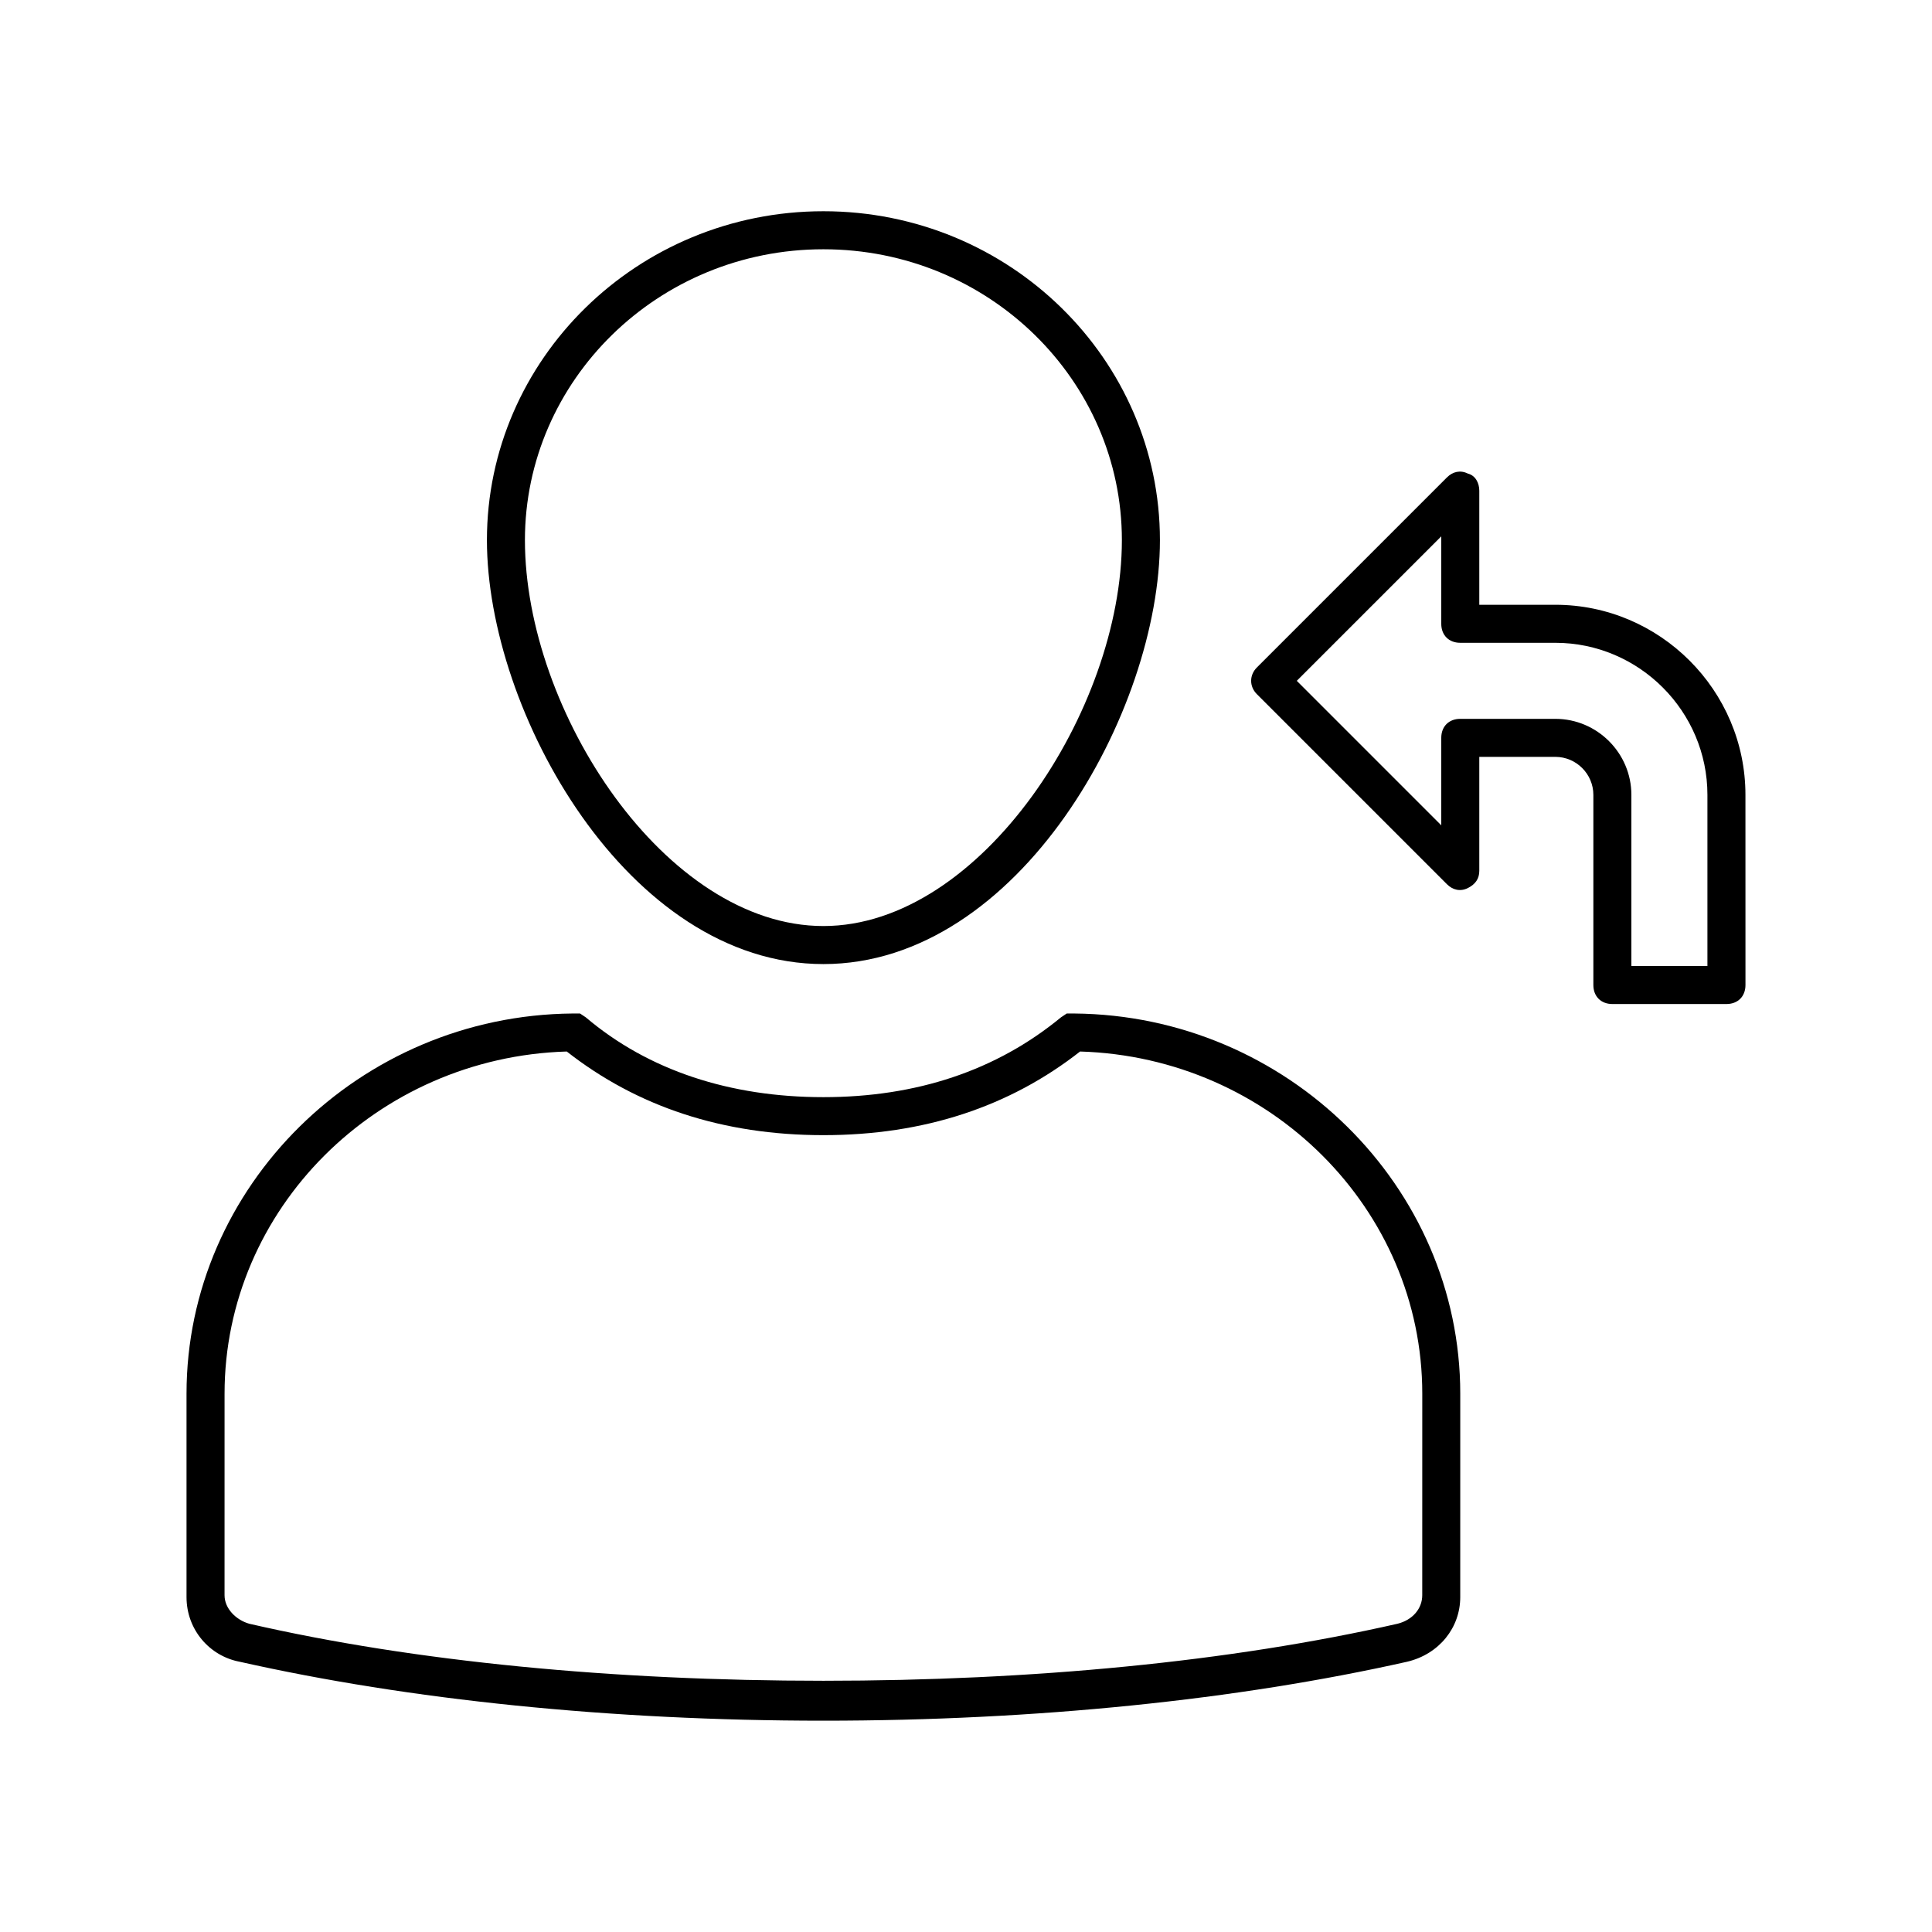
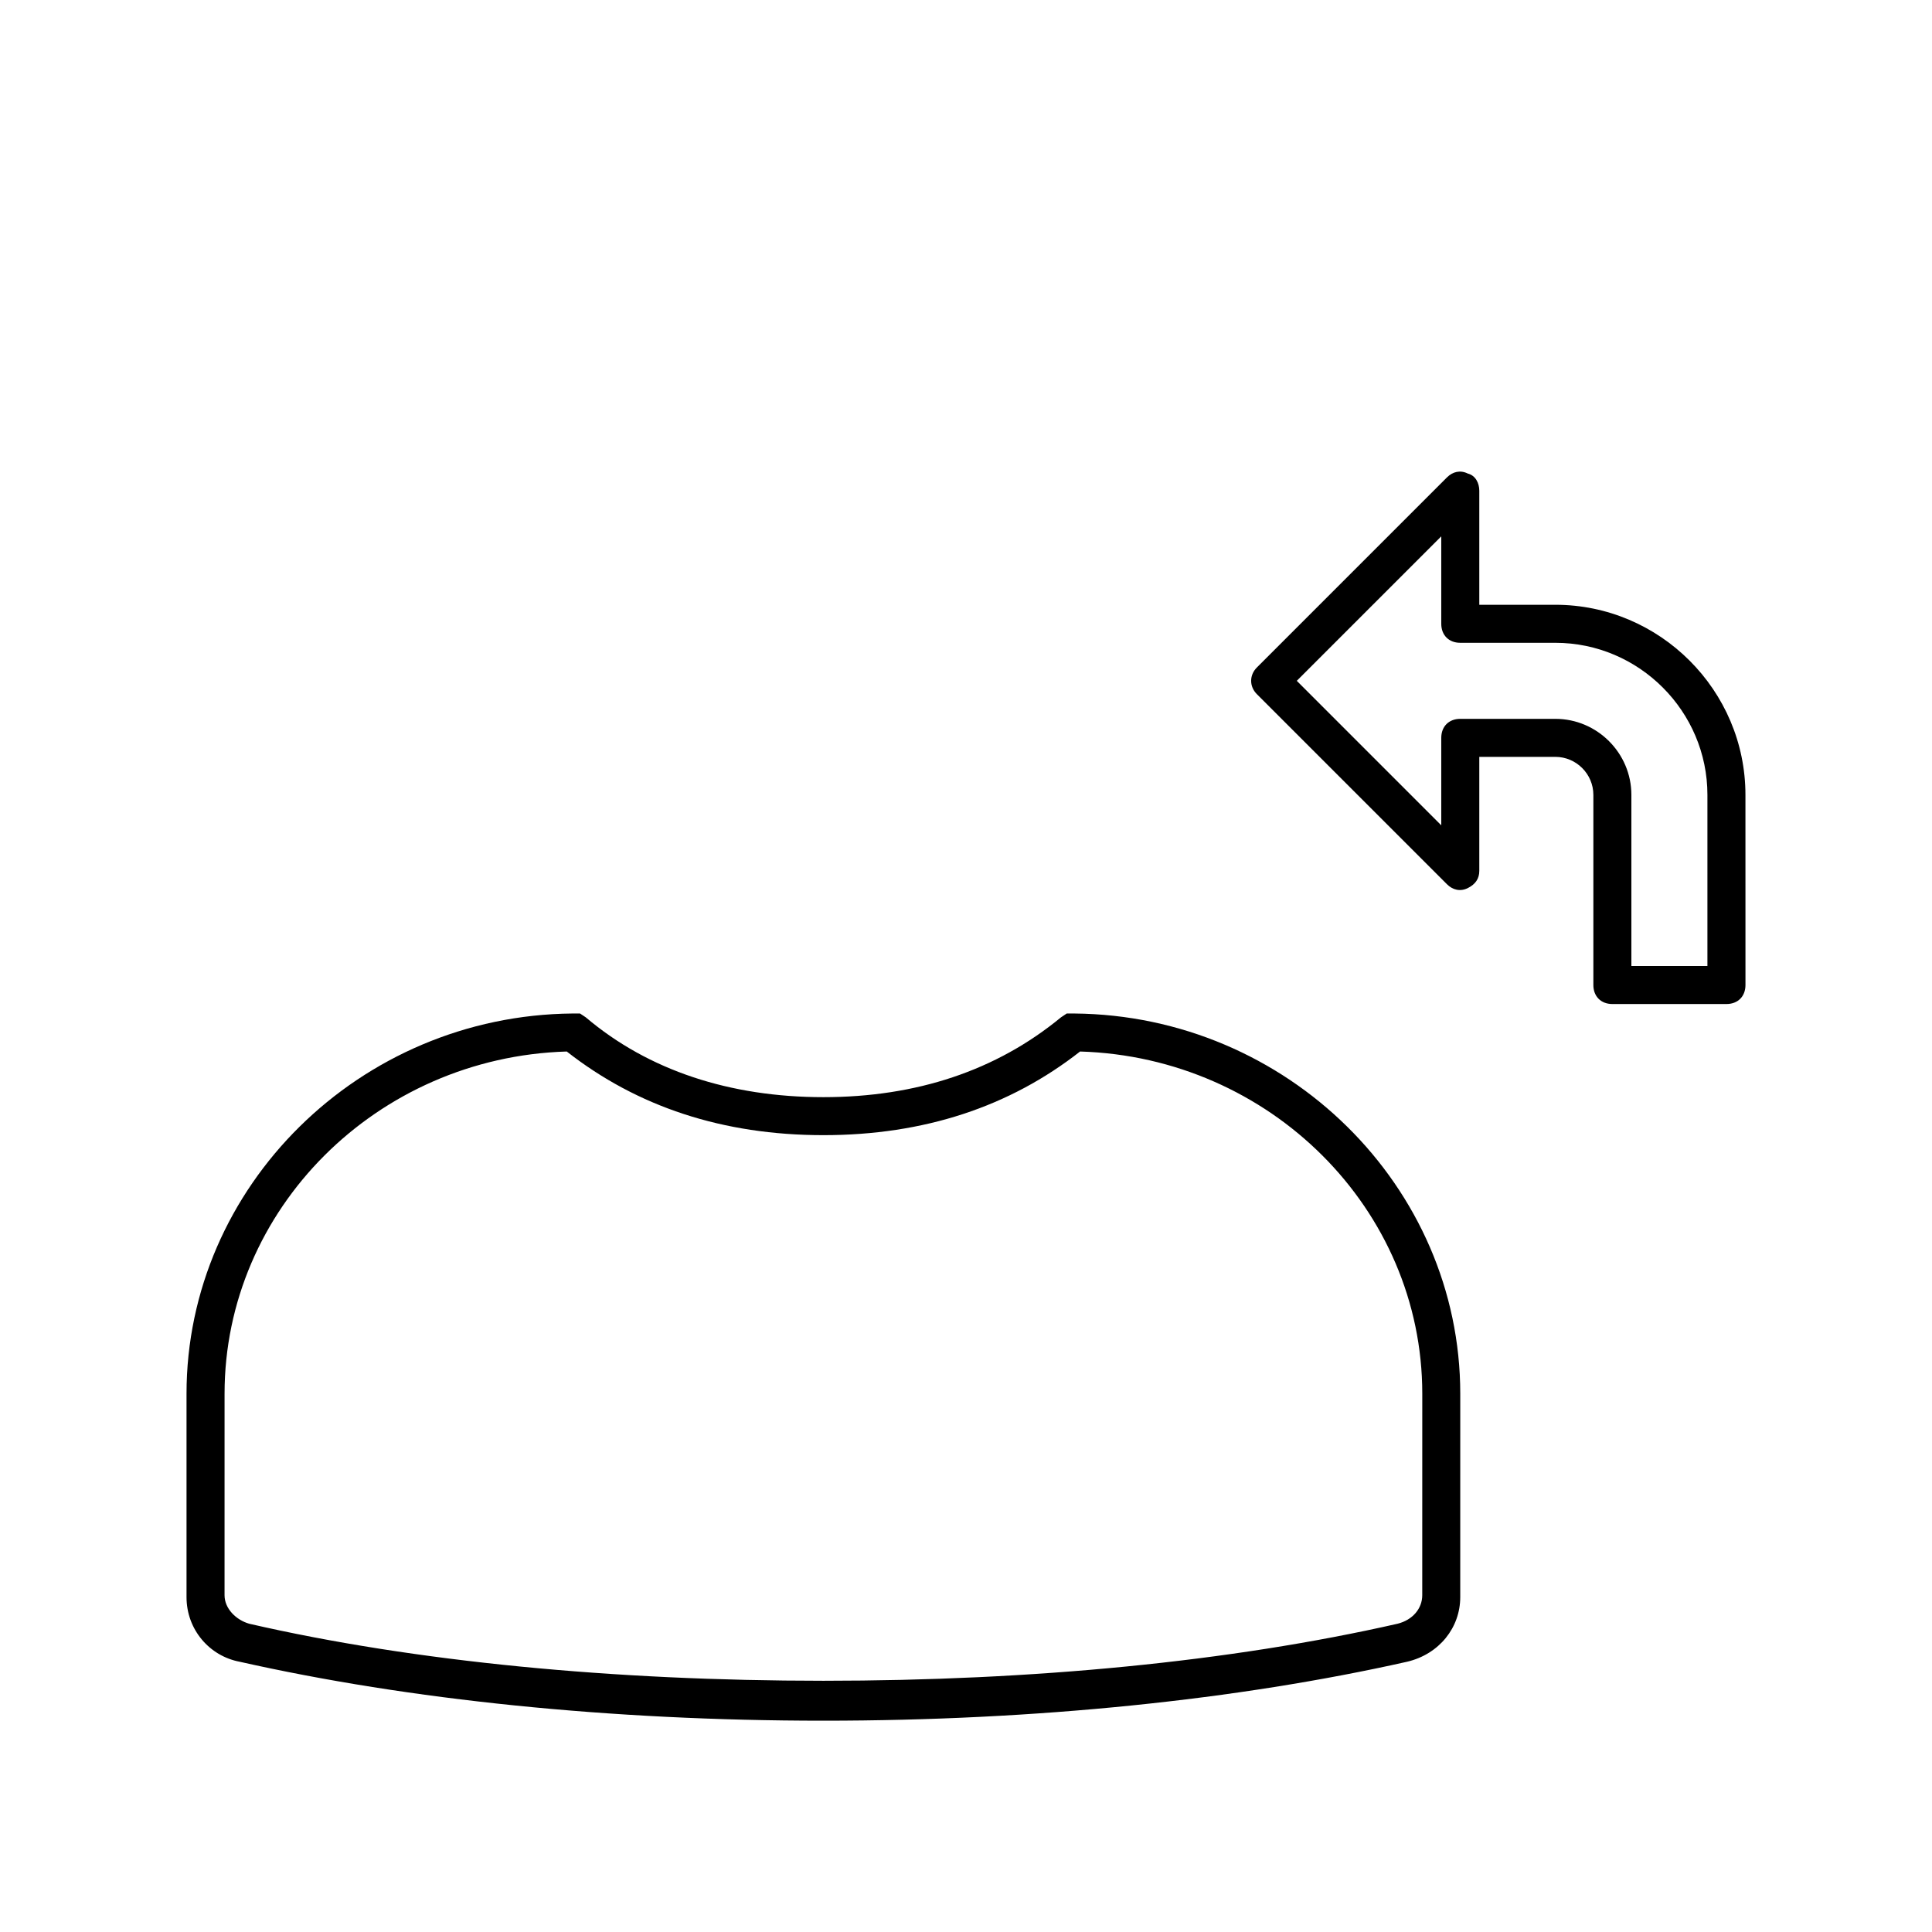
<svg xmlns="http://www.w3.org/2000/svg" fill="#000000" width="800px" height="800px" version="1.1" viewBox="144 144 512 512">
  <g>
-     <path d="m273.04 287.14c0 45.344 37.281 112.35 89.176 112.35 51.891 0 89.176-67.008 89.176-112.35 0-47.863-39.801-87.16-89.176-87.16s-89.176 39.301-89.176 87.16zm168.27 0c0 44.84-37.281 102.27-79.098 102.27s-79.102-56.93-79.102-102.27c0-42.32 35.266-77.082 79.098-77.082 43.832 0 79.102 34.762 79.102 77.082z" />
    <path d="m428.71 412.59h-2.016l-1.512 1.008c-17.129 14.105-38.289 21.16-62.977 21.16s-46.352-7.055-62.977-21.16l-1.512-1.008h-2.016c-56.422 0.504-102.27 45.848-102.27 100.76v53.906c0 8.566 6.047 15.617 14.105 17.129 44.84 10.078 98.242 15.617 154.67 15.617 56.426 0 109.83-5.543 154.67-15.617 8.566-2.016 14.105-9.07 14.105-17.129l0.004-53.906c0-54.914-45.848-100.26-102.27-100.76zm92.199 154.16c0 3.527-2.519 6.551-6.551 7.559-44.336 10.078-96.73 15.113-152.15 15.113-55.418 0-108.32-5.039-152.15-15.113-3.527-1.008-6.551-4.031-6.551-7.559l0.004-53.402c0-48.871 40.305-89.176 90.688-90.688 18.641 14.609 41.312 22.168 68.016 22.168s49.375-7.559 68.016-22.168c50.383 1.512 90.688 41.816 90.688 90.688z" />
    <path d="m556.18 304.27h-20.152v-30.23c0-2.016-1.008-4.031-3.023-4.535-2.016-1.008-4.031-0.504-5.543 1.008l-50.383 50.383c-2.016 2.016-2.016 5.039 0 7.055l50.383 50.383c1.512 1.512 3.527 2.016 5.543 1.008s3.023-2.519 3.023-4.535v-30.23h20.152c5.543 0 10.078 4.535 10.078 10.078v50.383c0 3.023 2.016 5.039 5.039 5.039h30.23c3.023 0 5.039-2.016 5.039-5.039l-0.008-50.383c0-27.711-22.668-50.383-50.379-50.383zm40.305 95.727h-20.152v-45.344c0-11.082-9.07-20.152-20.152-20.152h-25.191c-3.023 0-5.039 2.016-5.039 5.039v23.176l-38.289-38.293 38.289-38.289v23.176c0 3.023 2.016 5.039 5.039 5.039h25.191c22.168 0 40.305 18.137 40.305 40.305z" />
  </g>
</svg>